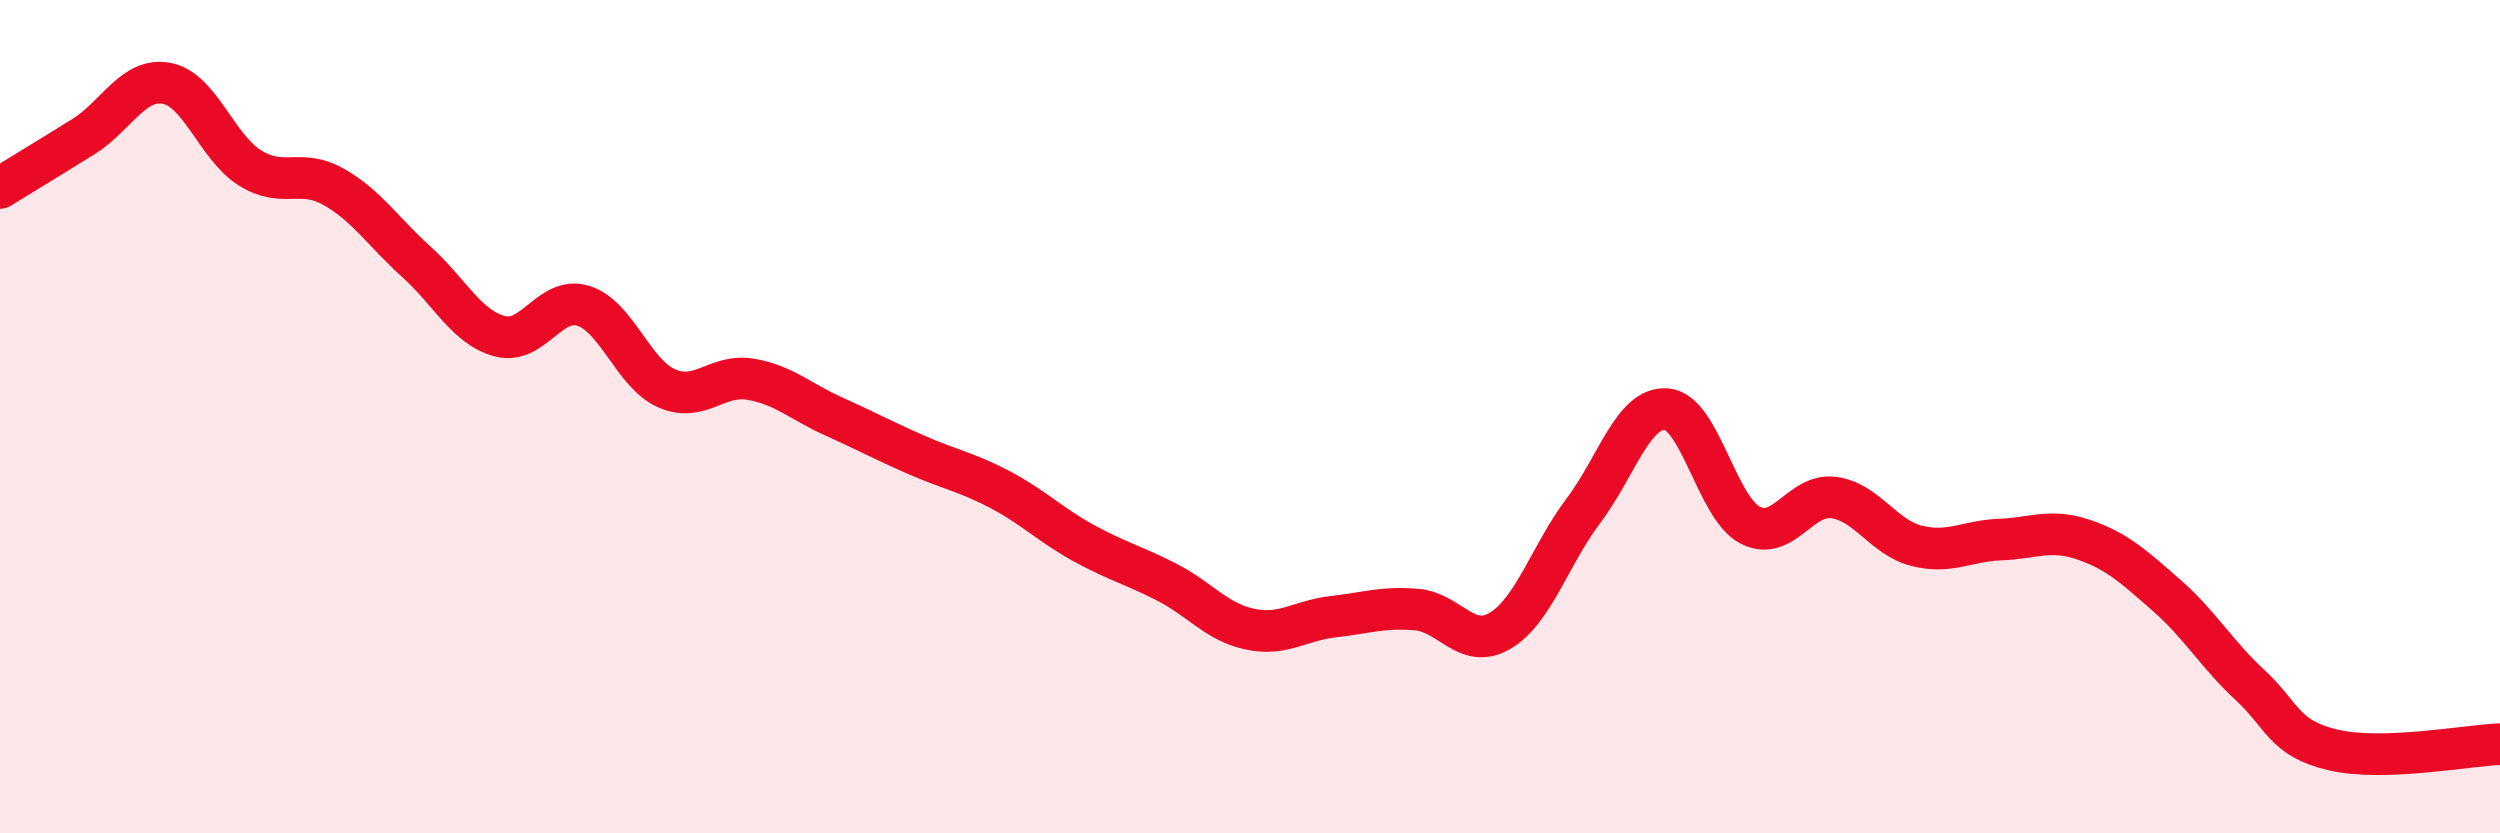
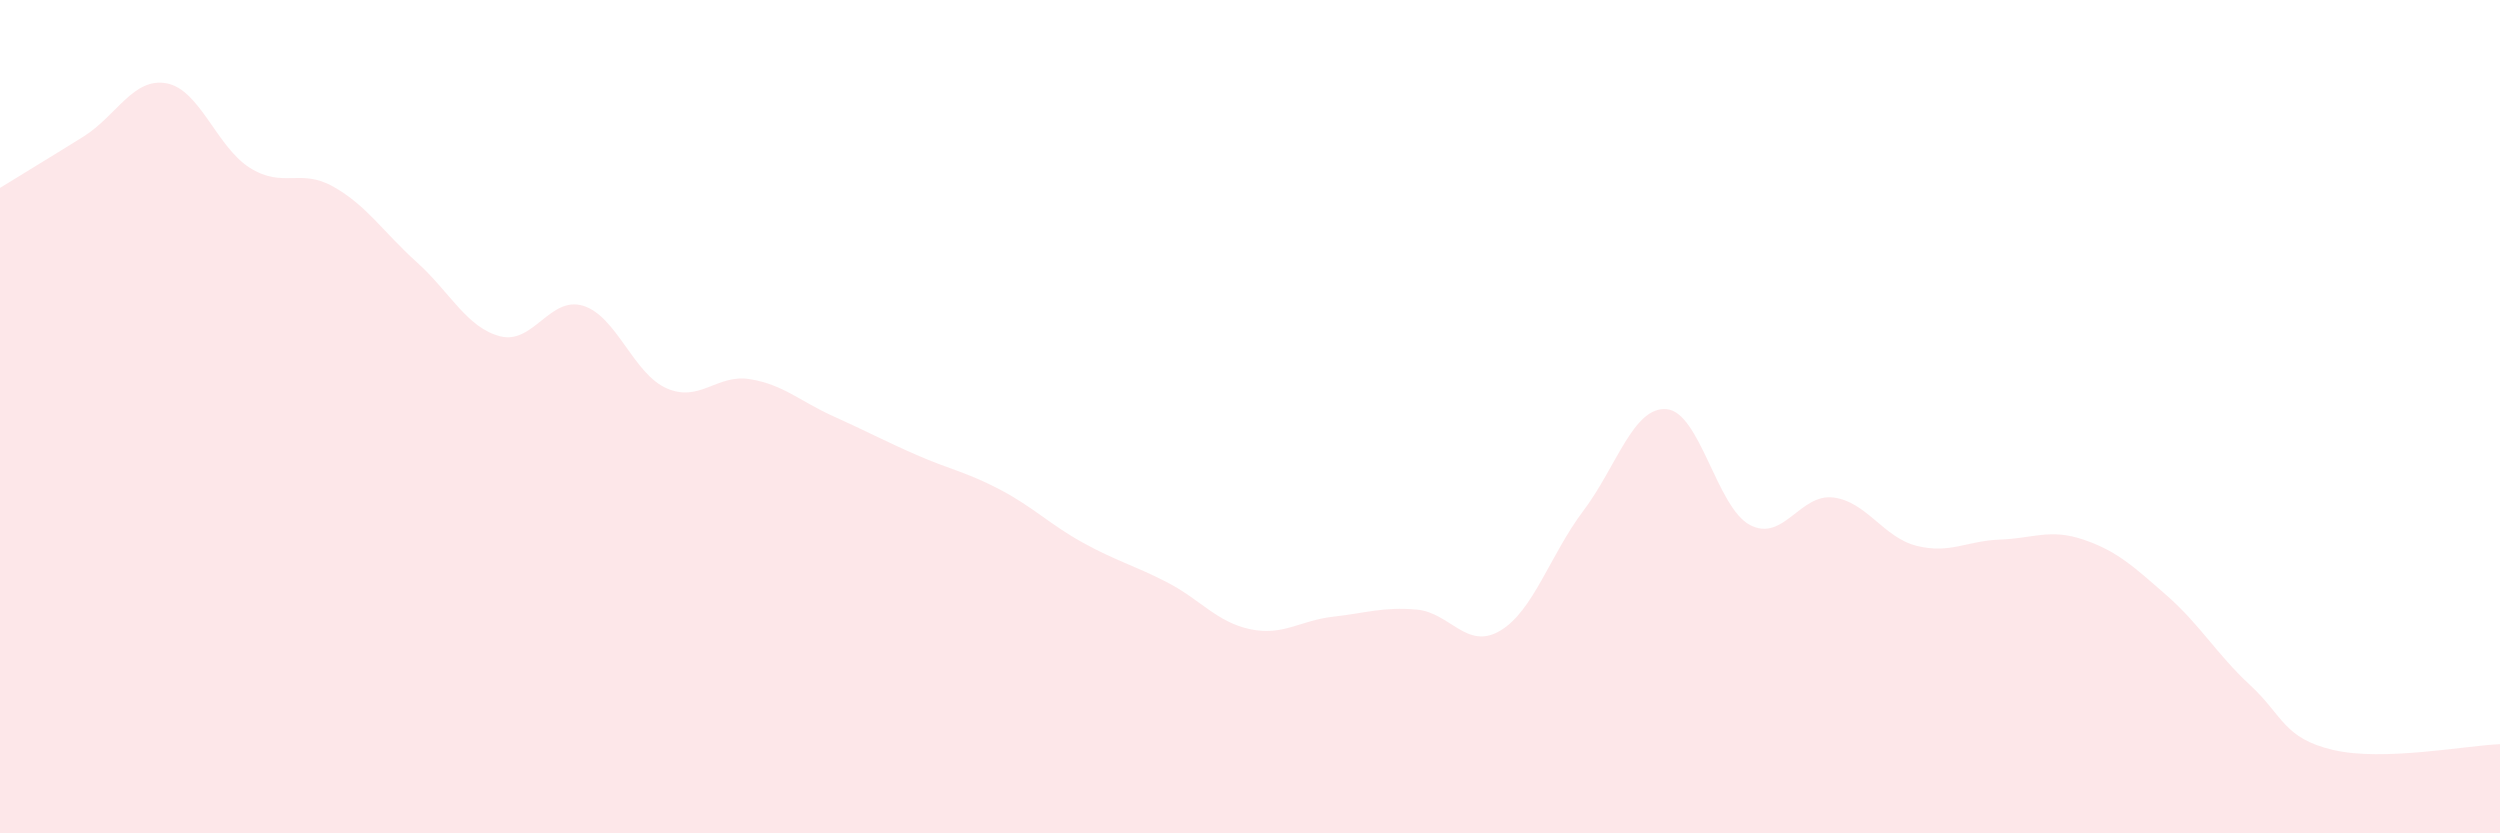
<svg xmlns="http://www.w3.org/2000/svg" width="60" height="20" viewBox="0 0 60 20">
  <path d="M 0,4.51 C 0.4,4.26 1.2,3.78 2,3.28 C 2.8,2.78 3.2,1.85 4,2 C 4.8,2.15 5.2,3.53 6,4.03 C 6.8,4.53 7.2,4.03 8,4.48 C 8.8,4.93 9.2,5.57 10,6.29 C 10.8,7.01 11.2,7.86 12,8.07 C 12.8,8.28 13.2,7.09 14,7.34 C 14.8,7.59 15.2,8.97 16,9.32 C 16.8,9.67 17.2,8.97 18,9.1 C 18.8,9.23 19.2,9.63 20,9.99 C 20.8,10.35 21.2,10.57 22,10.92 C 22.8,11.27 23.2,11.33 24,11.75 C 24.8,12.17 25.2,12.59 26,13.03 C 26.8,13.47 27.2,13.56 28,13.97 C 28.8,14.38 29.2,14.93 30,15.1 C 30.8,15.27 31.2,14.89 32,14.8 C 32.8,14.71 33.2,14.56 34,14.63 C 34.8,14.7 35.2,15.61 36,15.14 C 36.8,14.67 37.2,13.32 38,12.26 C 38.8,11.2 39.2,9.75 40,9.82 C 40.8,9.89 41.2,12.18 42,12.6 C 42.8,13.02 43.2,11.84 44,11.94 C 44.8,12.04 45.2,12.9 46,13.1 C 46.8,13.3 47.2,12.98 48,12.95 C 48.8,12.92 49.2,12.68 50,12.95 C 50.8,13.22 51.2,13.59 52,14.29 C 52.8,14.99 53.2,15.7 54,16.44 C 54.8,17.18 54.8,17.72 56,18 C 57.2,18.28 59.2,17.89 60,17.86L60 20L0 20Z" fill="#EB0A25" opacity="0.1" stroke-linecap="round" stroke-linejoin="round" />
-   <path d="M 0,4.51 C 0.4,4.26 1.2,3.78 2,3.28 C 2.8,2.78 3.2,1.85 4,2 C 4.8,2.15 5.2,3.53 6,4.03 C 6.8,4.53 7.2,4.03 8,4.48 C 8.8,4.93 9.2,5.57 10,6.29 C 10.8,7.01 11.2,7.86 12,8.07 C 12.8,8.28 13.2,7.09 14,7.34 C 14.8,7.59 15.2,8.97 16,9.32 C 16.8,9.67 17.2,8.97 18,9.1 C 18.8,9.23 19.2,9.63 20,9.99 C 20.8,10.35 21.2,10.57 22,10.92 C 22.8,11.27 23.2,11.33 24,11.75 C 24.8,12.17 25.2,12.59 26,13.03 C 26.8,13.47 27.2,13.56 28,13.97 C 28.8,14.38 29.2,14.93 30,15.1 C 30.8,15.27 31.2,14.89 32,14.8 C 32.8,14.71 33.2,14.56 34,14.63 C 34.8,14.7 35.2,15.61 36,15.14 C 36.8,14.67 37.2,13.32 38,12.26 C 38.8,11.2 39.2,9.75 40,9.82 C 40.8,9.89 41.2,12.18 42,12.6 C 42.8,13.02 43.2,11.84 44,11.94 C 44.8,12.04 45.2,12.9 46,13.1 C 46.8,13.3 47.2,12.98 48,12.95 C 48.8,12.92 49.2,12.68 50,12.95 C 50.8,13.22 51.2,13.59 52,14.29 C 52.8,14.99 53.2,15.7 54,16.44 C 54.8,17.18 54.8,17.72 56,18 C 57.2,18.28 59.2,17.89 60,17.86" stroke="#EB0A25" stroke-width="1" fill="none" stroke-linecap="round" stroke-linejoin="round" />
</svg>